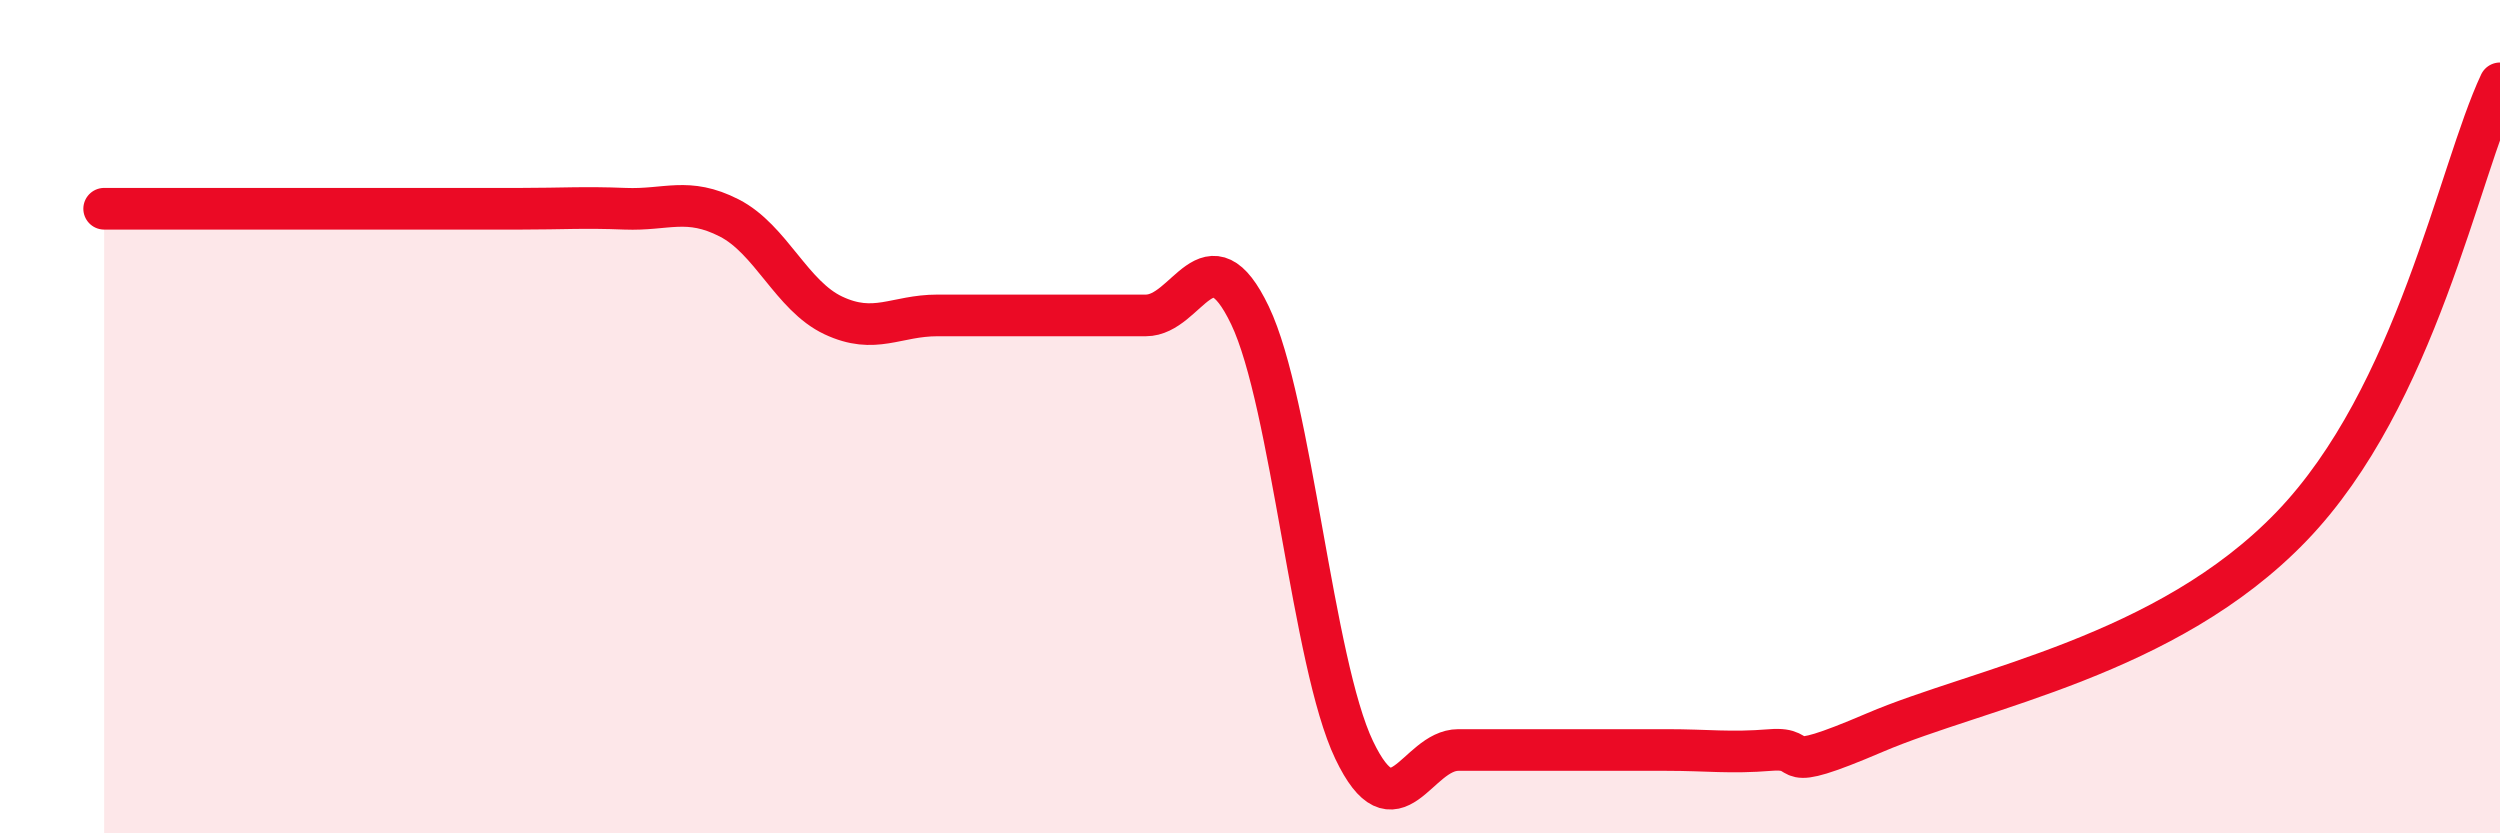
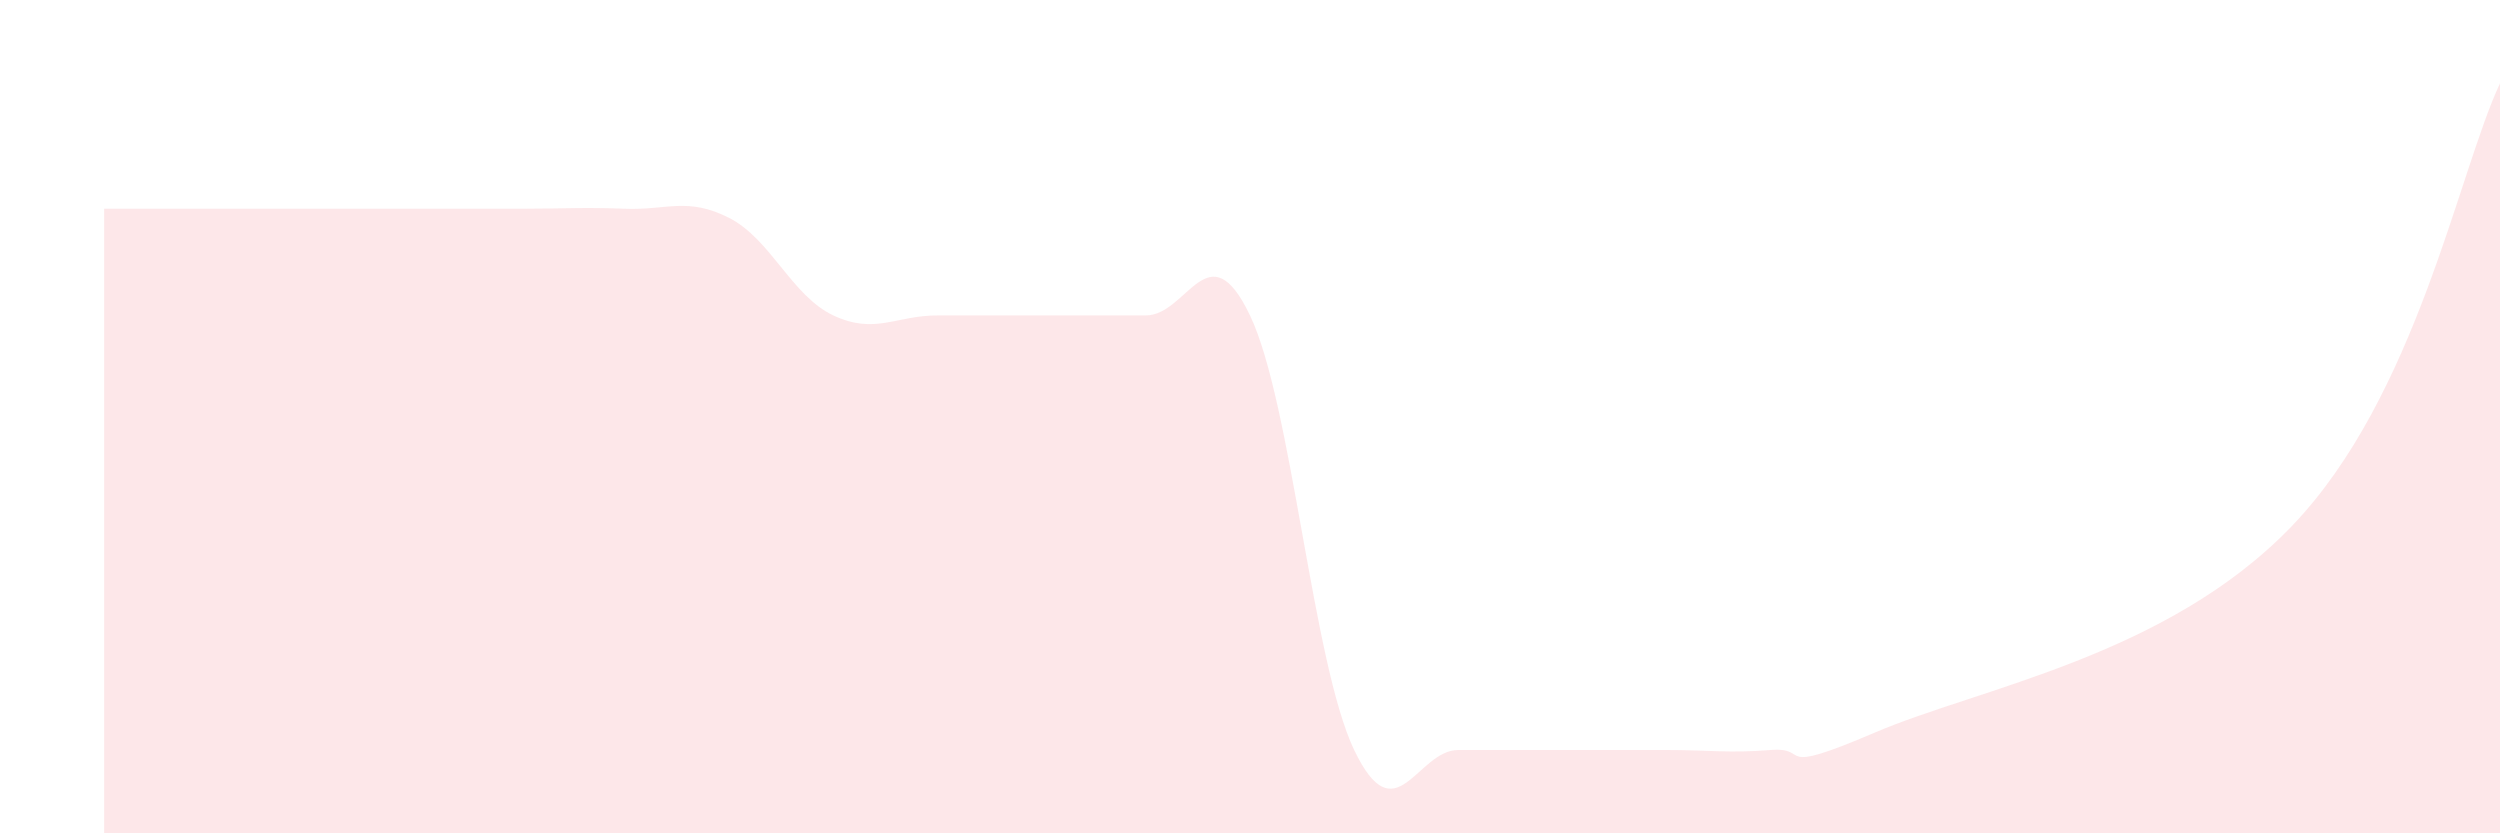
<svg xmlns="http://www.w3.org/2000/svg" width="60" height="20" viewBox="0 0 60 20">
  <path d="M 2.5,5.01 C 3,5.01 4,5.01 5,5.01 C 6,5.01 6.5,5.01 7.5,5.01 C 8.5,5.01 9,5.01 10,5.01 C 11,5.01 11.5,5.01 12.5,5.01 C 13.5,5.01 14,4.97 15,5.01 C 16,5.05 16.5,4.72 17.5,5.23 C 18.5,5.74 19,7.1 20,7.57 C 21,8.04 21.5,7.57 22.5,7.57 C 23.5,7.57 24,7.57 25,7.57 C 26,7.57 26.5,7.57 27.5,7.57 C 28.5,7.57 29,5.48 30,7.57 C 31,9.66 31.5,15.91 32.5,18 C 33.5,20.09 34,18 35,18 C 36,18 36.5,18 37.5,18 C 38.5,18 39,18 40,18 C 41,18 41.5,18.08 42.5,18 C 43.5,17.92 42.5,18.65 45,17.58 C 47.5,16.51 52,15.75 55,12.63 C 58,9.51 59,4.13 60,2L60 20L2.5 20Z" fill="#EB0A25" opacity="0.1" stroke-linecap="round" stroke-linejoin="round" />
-   <path d="M 2.5,5.01 C 3,5.01 4,5.01 5,5.01 C 6,5.01 6.5,5.01 7.5,5.01 C 8.5,5.01 9,5.01 10,5.01 C 11,5.01 11.5,5.01 12.5,5.01 C 13.5,5.01 14,4.97 15,5.01 C 16,5.05 16.5,4.72 17.5,5.23 C 18.5,5.74 19,7.1 20,7.57 C 21,8.04 21.5,7.57 22.5,7.57 C 23.5,7.57 24,7.57 25,7.57 C 26,7.57 26.5,7.57 27.5,7.57 C 28.5,7.57 29,5.48 30,7.57 C 31,9.66 31.5,15.91 32.5,18 C 33.5,20.09 34,18 35,18 C 36,18 36.5,18 37.5,18 C 38.5,18 39,18 40,18 C 41,18 41.5,18.08 42.5,18 C 43.5,17.92 42.5,18.65 45,17.58 C 47.5,16.51 52,15.75 55,12.63 C 58,9.51 59,4.13 60,2" stroke="#EB0A25" stroke-width="1" fill="none" stroke-linecap="round" stroke-linejoin="round" />
</svg>